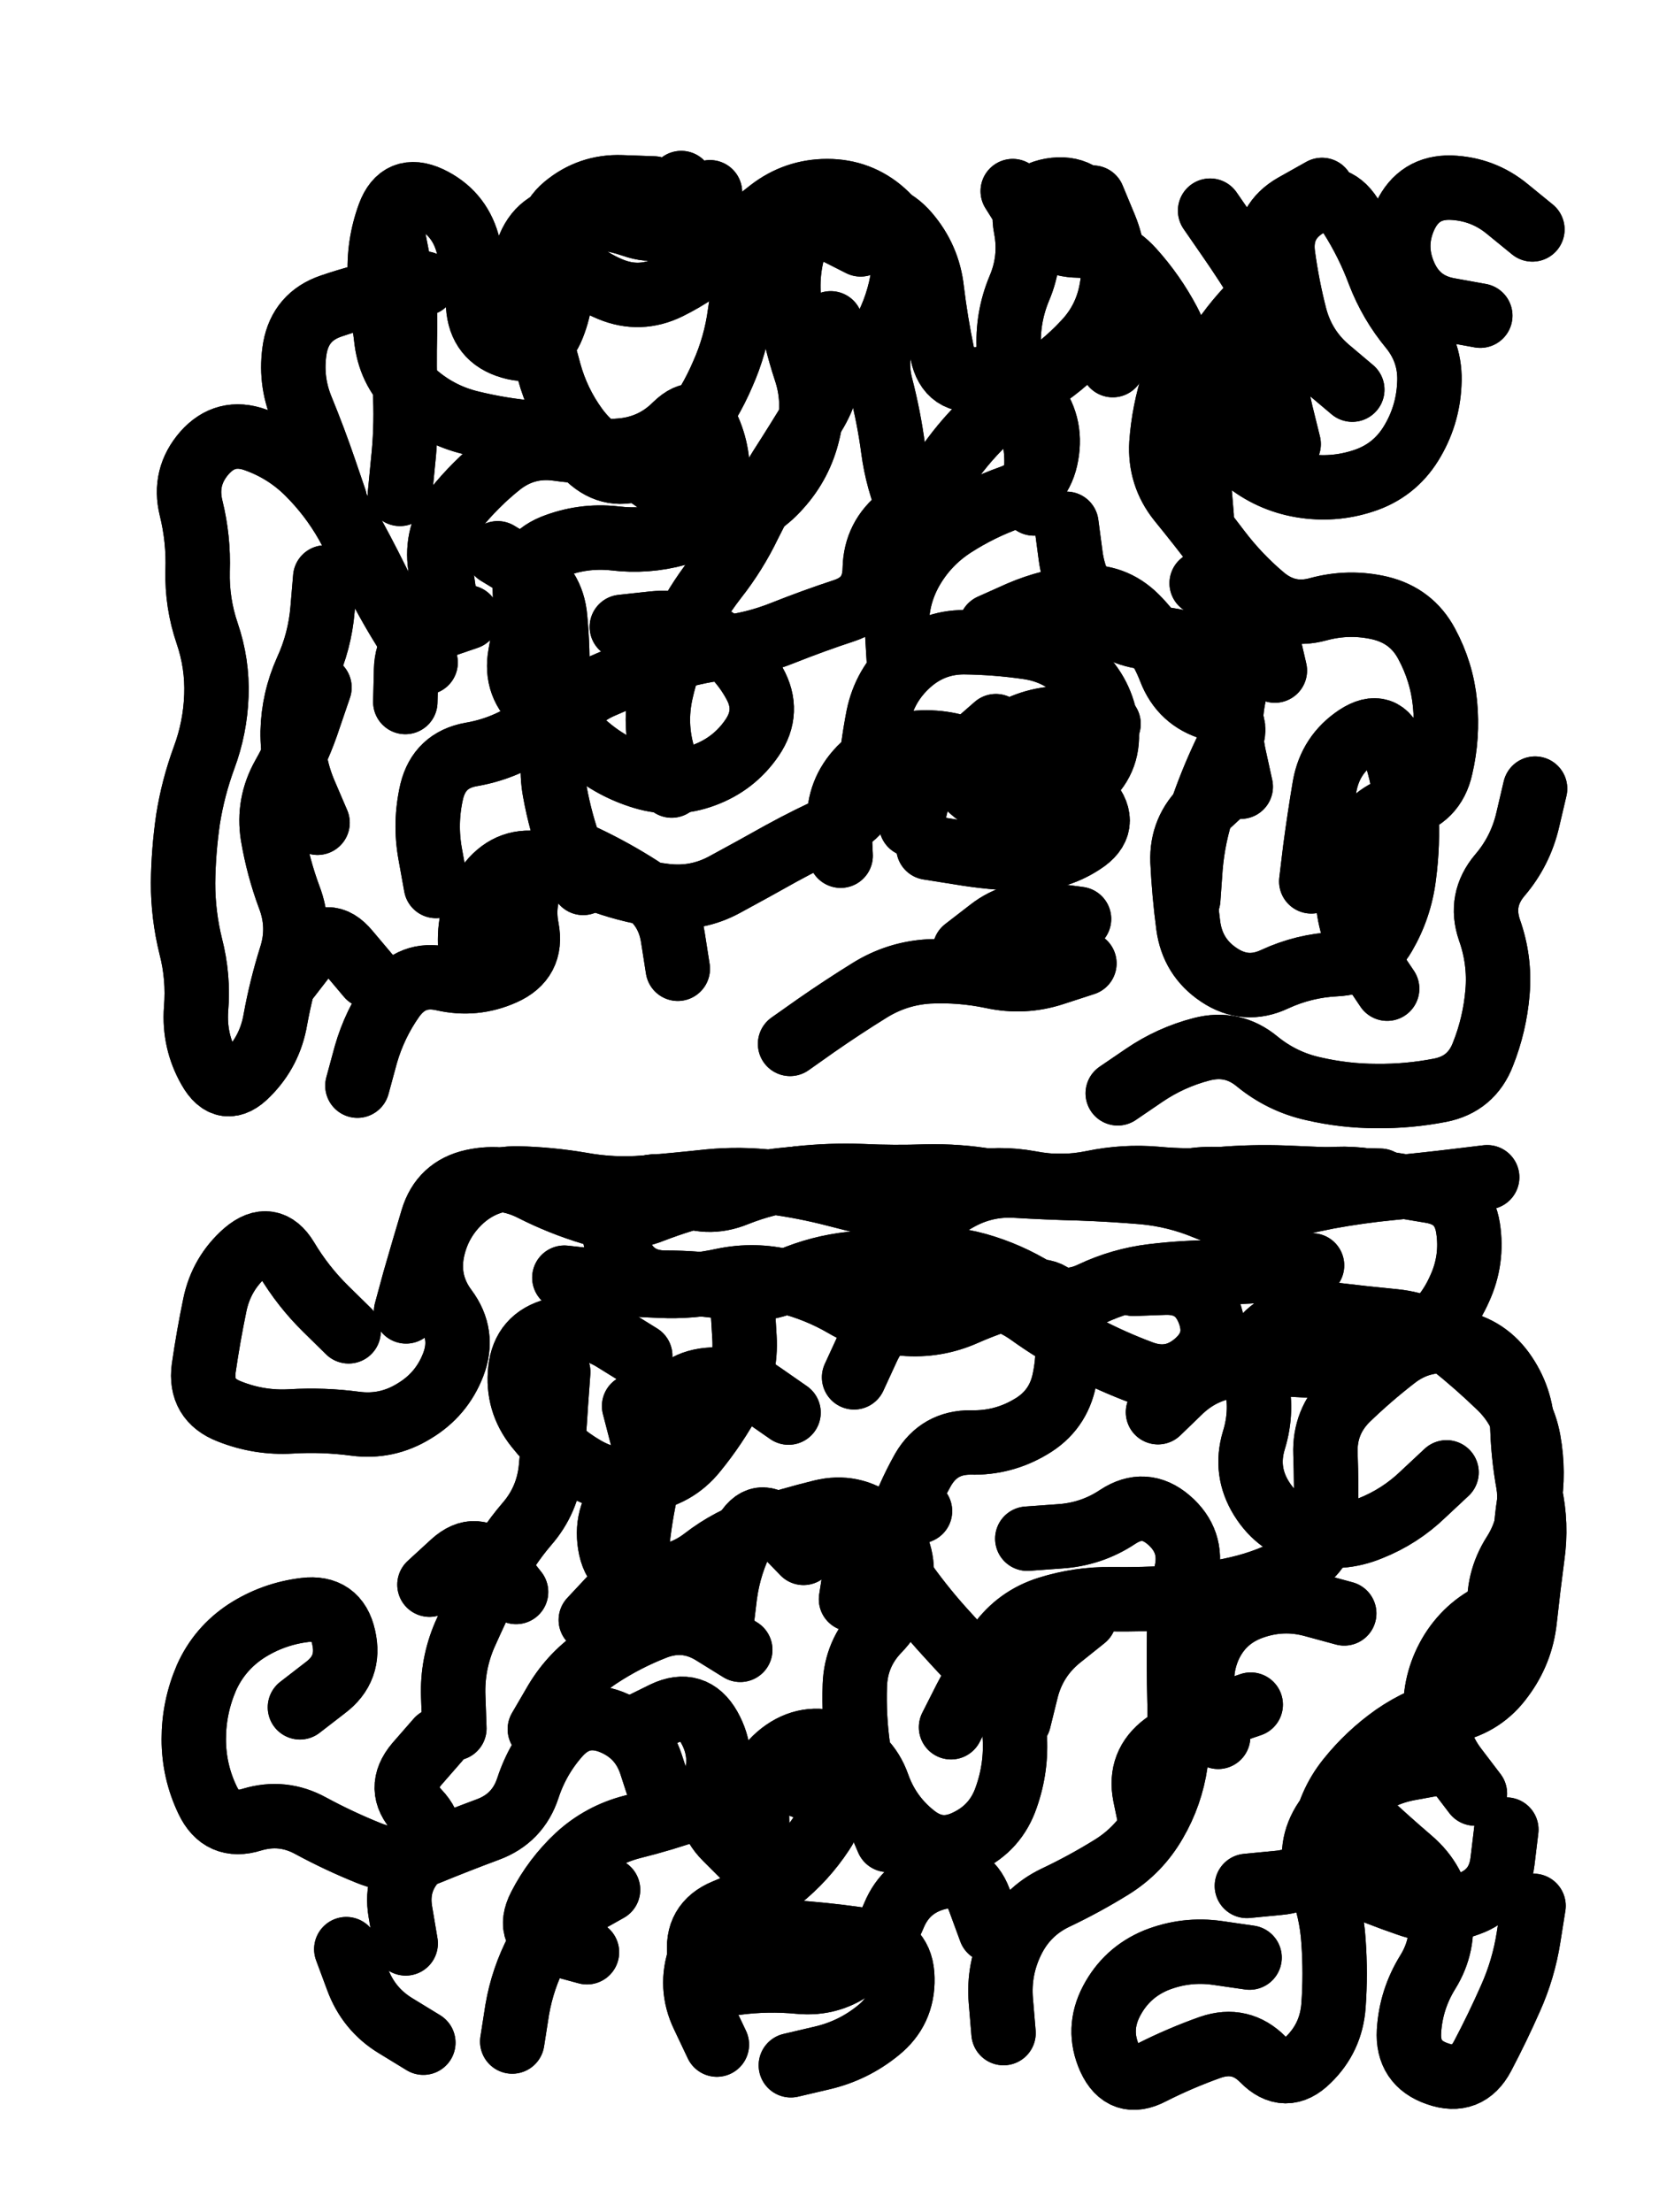
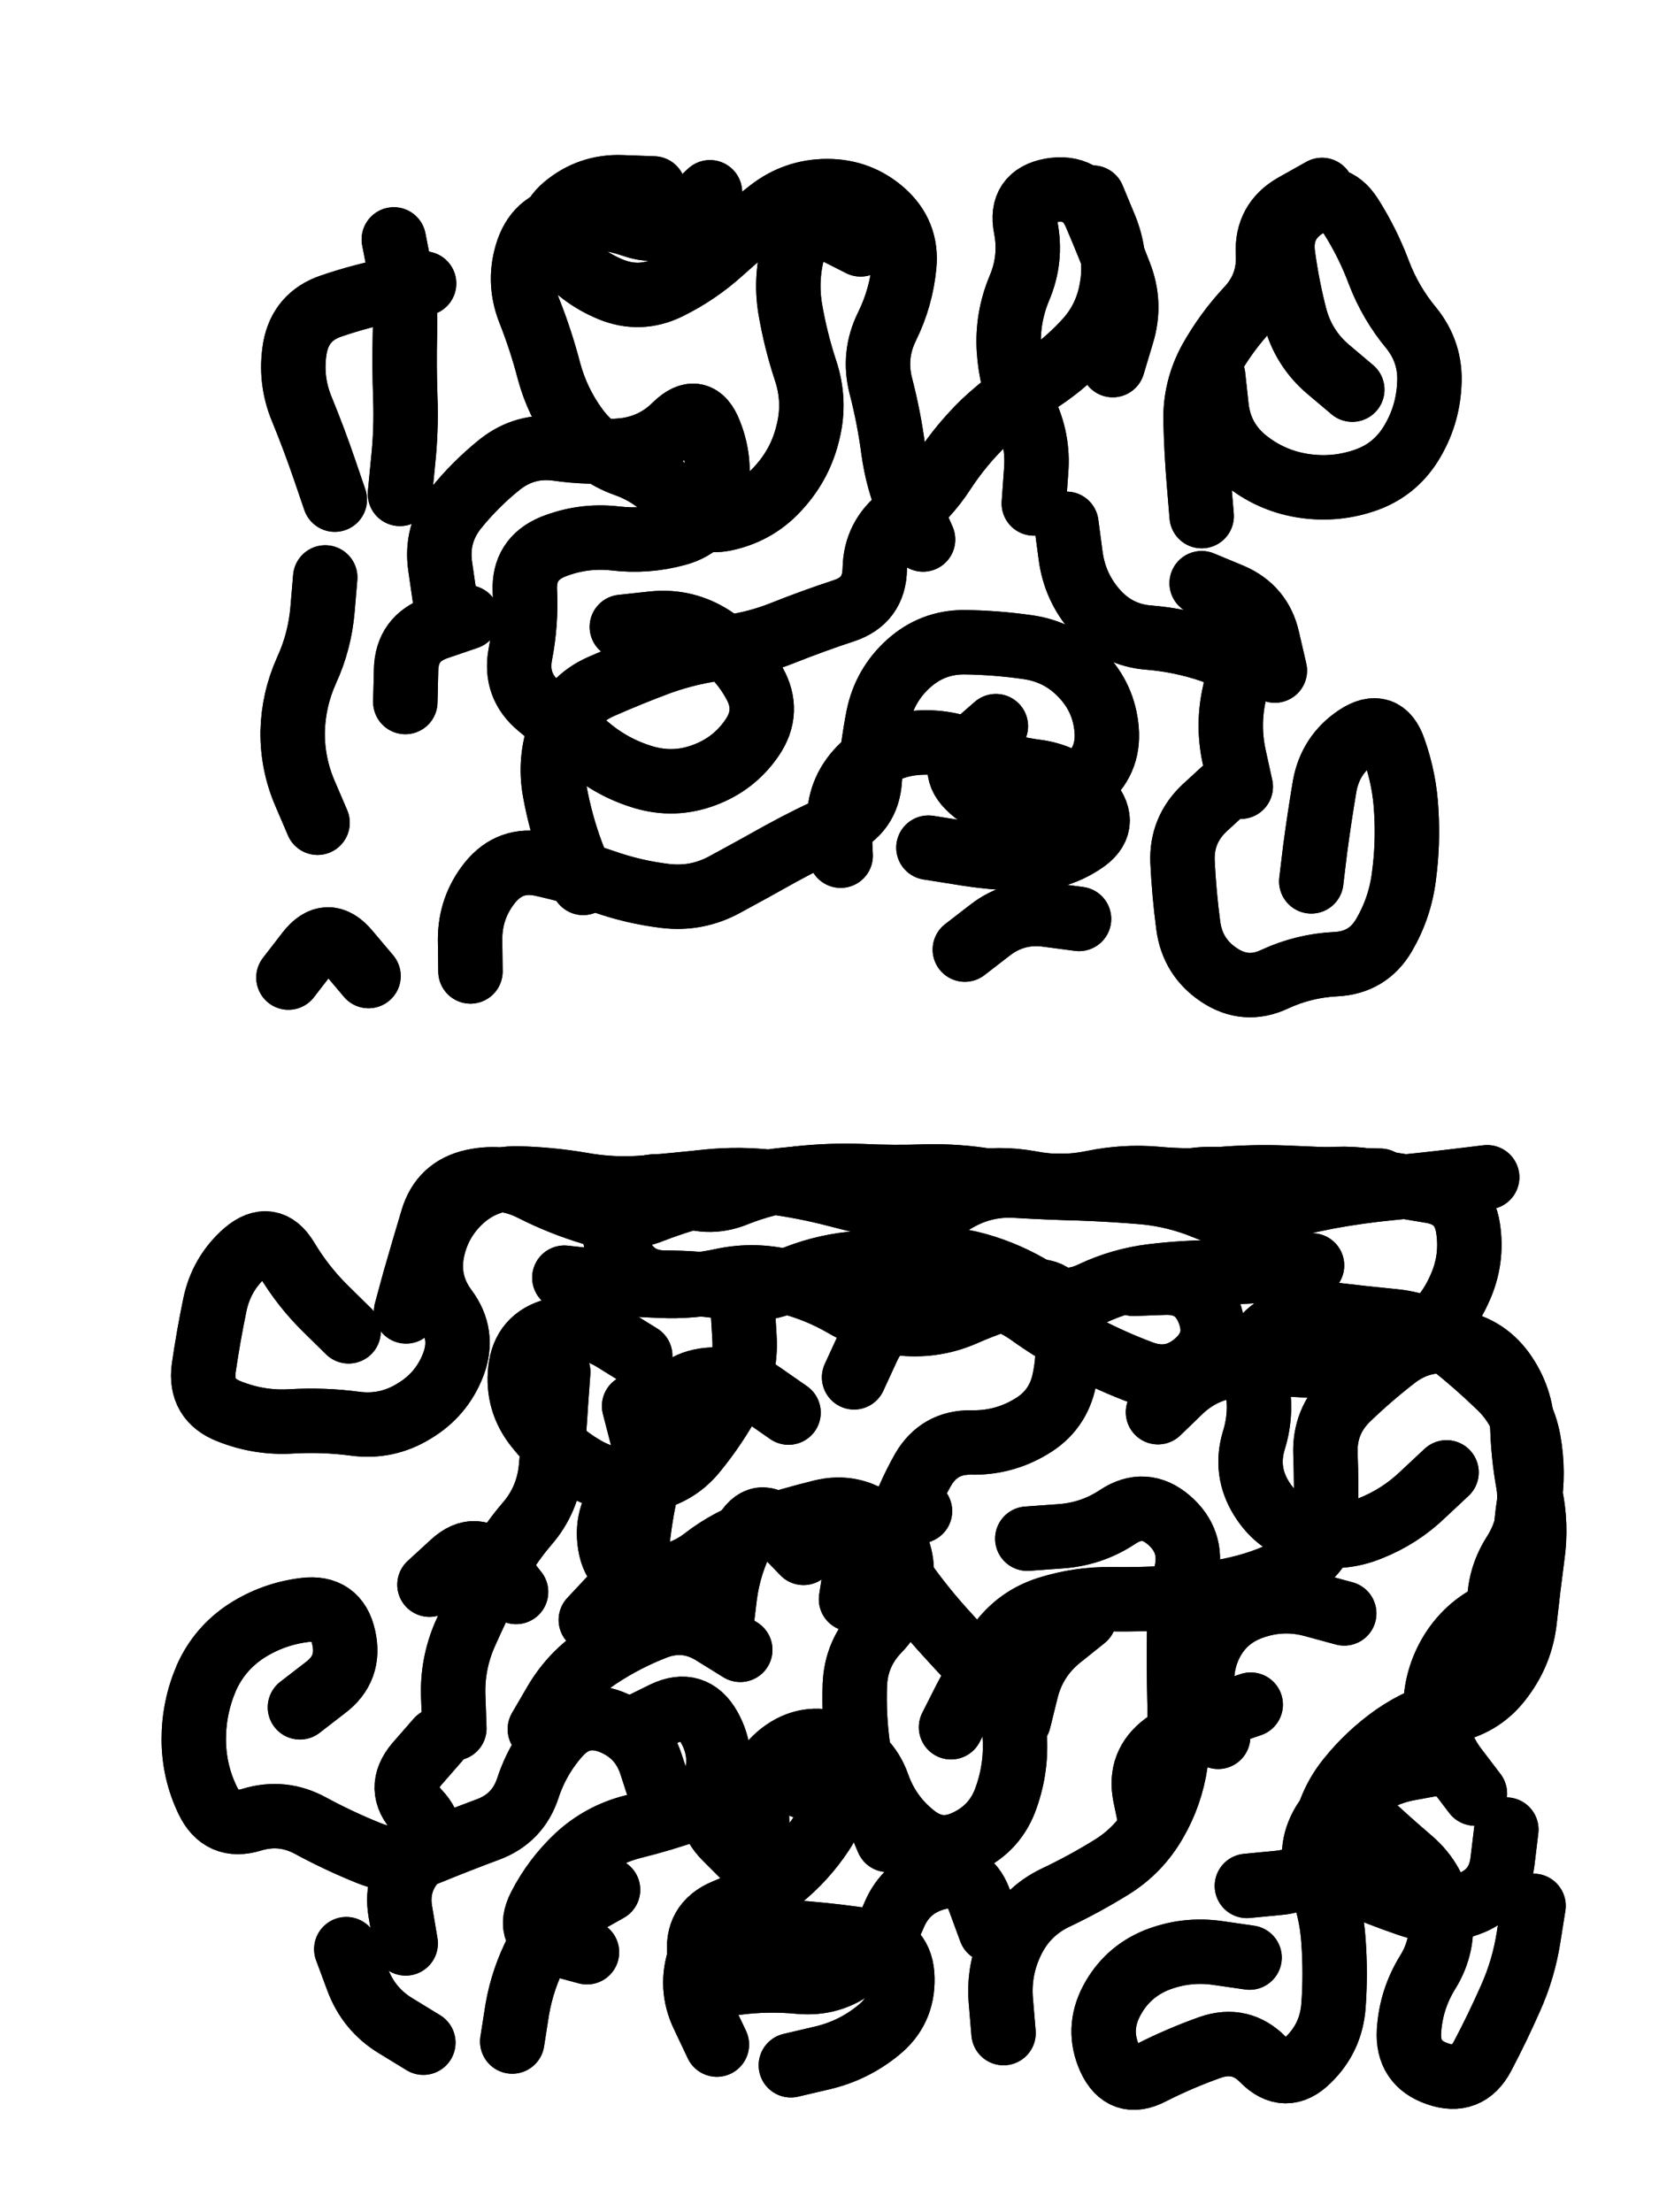
<svg xmlns="http://www.w3.org/2000/svg" viewBox="0 0 4329 5772">
  <title>Infinite Scribble #2766</title>
  <defs>
    <filter id="piece_2766_3_4_filter" x="-100" y="-100" width="4529" height="5972" filterUnits="userSpaceOnUse">
      <feGaussianBlur in="SourceGraphic" result="lineShape_1" stdDeviation="8400e-3" />
      <feColorMatrix in="lineShape_1" result="lineShape" type="matrix" values="1 0 0 0 0  0 1 0 0 0  0 0 1 0 0  0 0 0 10080e-3 -5040e-3" />
      <feGaussianBlur in="lineShape" result="shrank_blurred" stdDeviation="13400e-3" />
      <feColorMatrix in="shrank_blurred" result="shrank" type="matrix" values="1 0 0 0 0 0 1 0 0 0 0 0 1 0 0 0 0 0 11820e-3 -7720e-3" />
      <feColorMatrix in="lineShape" result="border_filled" type="matrix" values="0.6 0 0 0 -0.4  0 0.6 0 0 -0.4  0 0 0.6 0 -0.4  0 0 0 1 0" />
      <feComposite in="border_filled" in2="shrank" result="border" operator="out" />
      <feOffset in="lineShape" result="shapes_linestyle_bottom3" dx="40320e-3" dy="40320e-3" />
      <feOffset in="lineShape" result="shapes_linestyle_bottom2" dx="26880e-3" dy="26880e-3" />
      <feOffset in="lineShape" result="shapes_linestyle_bottom1" dx="13440e-3" dy="13440e-3" />
      <feMerge result="shapes_linestyle_bottom">
        <feMergeNode in="shapes_linestyle_bottom3" />
        <feMergeNode in="shapes_linestyle_bottom2" />
        <feMergeNode in="shapes_linestyle_bottom1" />
      </feMerge>
      <feGaussianBlur in="shapes_linestyle_bottom" result="shapes_linestyle_bottomcontent_blurred" stdDeviation="13400e-3" />
      <feColorMatrix in="shapes_linestyle_bottomcontent_blurred" result="shapes_linestyle_bottomcontent" type="matrix" values="1 0 0 0 0 0 1 0 0 0 0 0 1 0 0 0 0 0 11820e-3 -7720e-3" />
      <feColorMatrix in="shapes_linestyle_bottomcontent" result="shapes_linestyle_bottomdark" type="matrix" values="0.6 0 0 0 -0.1  0 0.6 0 0 -0.1  0 0 0.6 0 -0.1  0 0 0 1 0" />
      <feColorMatrix in="shapes_linestyle_bottom" result="shapes_linestyle_bottomborderblack" type="matrix" values="0.6 0 0 0 -0.4  0 0.6 0 0 -0.4  0 0 0.6 0 -0.4  0 0 0 1 0" />
      <feGaussianBlur in="lineShape" result="shapes_linestyle_frontshrank_blurred" stdDeviation="13400e-3" />
      <feColorMatrix in="shapes_linestyle_frontshrank_blurred" result="shapes_linestyle_frontshrank" type="matrix" values="1 0 0 0 0 0 1 0 0 0 0 0 1 0 0 0 0 0 11820e-3 -7720e-3" />
      <feMerge result="shapes_linestyle">
        <feMergeNode in="shapes_linestyle_bottomborderblack" />
        <feMergeNode in="shapes_linestyle_bottomdark" />
        <feMergeNode in="shapes_linestyle_frontshrank" />
      </feMerge>
      <feComposite in="shapes_linestyle" in2="shrank" result="shapes_linestyle_cropped" operator="over" />
      <feComposite in="border" in2="shapes_linestyle_cropped" result="shapes" operator="over" />
    </filter>
    <filter id="piece_2766_3_4_shadow" x="-100" y="-100" width="4529" height="5972" filterUnits="userSpaceOnUse">
      <feColorMatrix in="SourceGraphic" result="result_blackened" type="matrix" values="0 0 0 0 0  0 0 0 0 0  0 0 0 0 0  0 0 0 0.8 0" />
      <feGaussianBlur in="result_blackened" result="result_blurred" stdDeviation="50400e-3" />
      <feComposite in="SourceGraphic" in2="result_blurred" result="result" operator="over" />
    </filter>
    <filter id="piece_2766_3_4_overall" x="-100" y="-100" width="4529" height="5972" filterUnits="userSpaceOnUse">
      <feTurbulence result="background_texture_bumps" type="fractalNoise" baseFrequency="54e-3" numOctaves="3" />
      <feDiffuseLighting in="background_texture_bumps" result="background_texture" surfaceScale="1" diffuseConstant="2" lighting-color="#aaa">
        <feDistantLight azimuth="225" elevation="20" />
      </feDiffuseLighting>
      <feColorMatrix in="background_texture" result="background_texturelightened" type="matrix" values="0.6 0 0 0 0.8  0 0.6 0 0 0.8  0 0 0.6 0 0.8  0 0 0 1 0" />
      <feColorMatrix in="SourceGraphic" result="background_darkened" type="matrix" values="2 0 0 0 -1  0 2 0 0 -1  0 0 2 0 -1  0 0 0 1 0" />
      <feMorphology in="background_darkened" result="background_glow_1_thicken" operator="dilate" radius="0" />
      <feColorMatrix in="background_glow_1_thicken" result="background_glow_1_thicken_colored" type="matrix" values="0 0 0 0 0  0 0 0 0 0  0 0 0 0 0  0 0 0 0.7 0" />
      <feGaussianBlur in="background_glow_1_thicken_colored" result="background_glow_1" stdDeviation="73600e-3" />
      <feMorphology in="background_darkened" result="background_glow_2_thicken" operator="dilate" radius="0" />
      <feColorMatrix in="background_glow_2_thicken" result="background_glow_2_thicken_colored" type="matrix" values="0 0 0 0 0  0 0 0 0 0  0 0 0 0 0  0 0 0 0 0" />
      <feGaussianBlur in="background_glow_2_thicken_colored" result="background_glow_2" stdDeviation="0" />
      <feComposite in="background_glow_1" in2="background_glow_2" result="background_glow" operator="out" />
      <feBlend in="background_glow" in2="background_texturelightened" result="background" mode="normal" />
    </filter>
    <clipPath id="piece_2766_3_4_clip">
      <rect x="0" y="0" width="4329" height="5772" />
    </clipPath>
    <g id="layer_3" filter="url(#piece_2766_3_4_filter)" stroke-width="168" stroke-linecap="round" fill="none">
-       <path d="M 2265 1647 Q 2265 1647 2260 1563 Q 2256 1480 2297 1407 Q 2338 1335 2408 1290 Q 2478 1245 2557 1217 Q 2636 1189 2650 1106 Q 2665 1024 2612 959 Q 2560 894 2477 908 Q 2395 923 2378 841 Q 2361 759 2351 676 Q 2342 593 2287 529 Q 2233 466 2151 481 Q 2069 497 1985 494 Q 1902 492 1882 573 Q 1862 654 1850 737 Q 1839 820 1805 896 Q 1772 973 1721 1039 Q 1670 1105 1593 1138 Q 1516 1171 1455 1114 Q 1394 1057 1310 1049 Q 1227 1042 1146 1022 Q 1065 1002 1002 947 Q 939 892 928 809 Q 917 726 911 642 Q 906 559 935 480 Q 964 402 1040 437 Q 1116 473 1139 553 Q 1162 634 1167 717 Q 1172 801 1252 824 Q 1332 848 1362 770 Q 1393 692 1379 609 Q 1365 527 1430 474 Q 1495 422 1553 481 Q 1612 541 1654 469 L 1697 397 M 3539 2499 Q 3539 2499 3492 2429 Q 3446 2360 3437 2277 Q 3429 2194 3463 2118 Q 3498 2042 3579 2022 Q 3661 2003 3679 1921 Q 3698 1840 3690 1756 Q 3682 1673 3642 1599 Q 3603 1526 3521 1506 Q 3440 1487 3359 1509 Q 3279 1531 3215 1477 Q 3151 1423 3100 1356 Q 3050 1290 2997 1225 Q 2945 1160 2950 1076 Q 2956 993 2982 913 Q 3008 834 2969 760 Q 2930 686 2874 624 Q 2818 562 2734 560 Q 2651 559 2606 488 L 2562 418 M 1030 1648 Q 1030 1648 985 1578 Q 940 1508 902 1433 Q 865 1358 824 1285 Q 783 1213 724 1154 Q 665 1095 586 1067 Q 508 1039 453 1101 Q 398 1164 418 1245 Q 438 1326 435 1409 Q 433 1493 460 1572 Q 487 1651 484 1734 Q 481 1818 452 1896 Q 423 1975 410 2057 Q 398 2140 397 2223 Q 397 2307 417 2388 Q 438 2469 431 2552 Q 425 2636 466 2708 Q 507 2781 565 2721 Q 624 2662 638 2579 Q 653 2497 678 2417 Q 704 2338 674 2260 Q 645 2182 631 2099 Q 618 2017 659 1944 Q 700 1872 726 1792 L 753 1713 M 1672 1969 Q 1672 1969 1649 1888 Q 1626 1808 1644 1726 Q 1662 1645 1698 1570 Q 1735 1495 1786 1429 Q 1838 1363 1874 1288 Q 1911 1213 1955 1142 Q 2000 1072 2043 1001 Q 2087 930 2087 846 L 2087 763 M 1057 2231 Q 1057 2231 1042 2148 Q 1027 2066 1046 1984 Q 1066 1903 1148 1888 Q 1231 1874 1301 1828 Q 1371 1783 1373 1699 Q 1376 1616 1368 1532 Q 1361 1449 1289 1406 L 1218 1363 M 3782 743 Q 3782 743 3699 728 Q 3617 713 3584 636 Q 3551 559 3586 483 Q 3622 407 3705 409 Q 3789 412 3853 465 L 3918 518 M 2836 2772 Q 2836 2772 2905 2725 Q 2974 2678 3055 2657 Q 3136 2636 3200 2689 Q 3265 2742 3346 2760 Q 3428 2779 3511 2779 Q 3595 2780 3677 2764 Q 3759 2748 3789 2670 Q 3820 2592 3827 2508 Q 3834 2425 3806 2346 Q 3779 2267 3833 2203 Q 3887 2140 3906 2058 L 3925 1977 M 3282 1078 Q 3282 1078 3262 997 Q 3242 916 3250 832 Q 3258 749 3215 677 Q 3172 606 3124 537 L 3077 469 M 3020 2266 Q 3020 2266 3026 2182 Q 3033 2099 3060 2020 Q 3088 1941 3125 1866 Q 3163 1792 3083 1768 Q 3003 1745 2973 1667 Q 2943 1589 2884 1530 Q 2825 1471 2741 1478 Q 2658 1486 2581 1519 L 2505 1553 M 1688 2447 Q 1688 2447 1675 2364 Q 1662 2282 1591 2237 Q 1521 2192 1445 2156 Q 1370 2121 1324 2190 Q 1278 2260 1294 2342 Q 1310 2424 1233 2458 Q 1157 2492 1075 2473 Q 994 2455 945 2523 Q 897 2591 874 2671 L 852 2752 M 1981 2643 Q 1981 2643 2049 2595 Q 2118 2547 2189 2503 Q 2260 2459 2343 2454 Q 2427 2450 2508 2467 Q 2590 2485 2669 2459 L 2749 2433 M 2297 2071 Q 2297 2071 2317 1989 Q 2337 1908 2417 1884 Q 2497 1860 2571 1822 Q 2646 1785 2729 1796 L 2812 1808" stroke="hsl(3,100%,49%)" />
      <path d="M 3800 2991 Q 3800 2991 3717 3001 Q 3634 3011 3550 3019 Q 3467 3027 3385 3042 Q 3303 3058 3222 3080 Q 3142 3103 3065 3070 Q 2988 3038 2904 3030 Q 2821 3023 2737 3020 Q 2654 3018 2570 3013 Q 2487 3008 2415 3050 Q 2343 3093 2261 3075 Q 2180 3057 2099 3036 Q 2018 3015 1935 3004 Q 1852 2994 1769 3002 Q 1686 3011 1602 3018 Q 1519 3025 1436 3010 Q 1354 2996 1270 2994 Q 1187 2993 1125 3048 Q 1063 3104 1047 3186 Q 1032 3268 1082 3335 Q 1132 3402 1102 3480 Q 1072 3558 1000 3601 Q 929 3645 846 3634 Q 763 3623 679 3628 Q 596 3633 518 3602 Q 440 3572 451 3489 Q 463 3406 480 3324 Q 497 3242 560 3187 Q 624 3133 667 3204 Q 710 3276 769 3334 L 829 3393 M 1896 4714 Q 1896 4714 1894 4630 Q 1892 4547 1958 4495 Q 2024 4444 2103 4471 Q 2182 4498 2210 4577 Q 2238 4656 2303 4708 Q 2368 4761 2443 4724 Q 2518 4688 2545 4609 Q 2573 4530 2567 4446 Q 2562 4363 2503 4303 Q 2445 4244 2389 4182 Q 2333 4121 2284 4053 Q 2235 3986 2261 3906 Q 2287 3827 2328 3754 Q 2370 3682 2453 3683 Q 2537 3685 2609 3642 Q 2681 3600 2697 3518 Q 2714 3436 2696 3354 Q 2678 3273 2596 3292 Q 2515 3312 2438 3346 Q 2362 3380 2278 3373 Q 2195 3367 2123 3325 Q 2051 3283 1969 3263 Q 1888 3243 1806 3260 Q 1725 3278 1641 3274 Q 1558 3271 1475 3262 L 1392 3253 M 3768 4599 Q 3768 4599 3717 4532 Q 3667 4466 3665 4382 Q 3664 4299 3708 4228 Q 3753 4157 3830 4125 Q 3908 4093 3902 4009 Q 3896 3926 3909 3843 Q 3923 3761 3908 3678 Q 3893 3596 3833 3538 Q 3773 3480 3708 3428 Q 3643 3376 3560 3367 Q 3477 3359 3394 3349 Q 3311 3339 3243 3387 Q 3175 3436 3195 3517 Q 3216 3598 3191 3678 Q 3167 3758 3211 3829 Q 3255 3900 3336 3919 Q 3418 3939 3495 3907 Q 3573 3876 3633 3818 L 3694 3761 M 1105 4429 Q 1105 4429 1102 4345 Q 1099 4262 1132 4185 Q 1166 4109 1203 4034 Q 1240 3959 1294 3896 Q 1349 3833 1357 3749 Q 1365 3666 1370 3582 L 1376 3499 M 1790 5254 Q 1790 5254 1754 5178 Q 1718 5103 1746 5024 Q 1774 4946 1857 4951 Q 1941 4957 2024 4964 Q 2108 4971 2190 4984 Q 2273 4998 2274 5081 Q 2276 5165 2211 5217 Q 2146 5270 2064 5289 L 1983 5308 M 1801 4165 Q 1801 4165 1811 4082 Q 1822 3999 1861 3925 Q 1900 3851 1958 3911 L 2016 3971 M 1644 4602 Q 1644 4602 1618 4522 Q 1592 4443 1514 4412 Q 1436 4382 1379 4443 Q 1323 4505 1297 4584 Q 1271 4664 1192 4693 Q 1114 4722 1036 4754 Q 959 4786 881 4754 Q 804 4723 730 4683 Q 657 4643 577 4667 Q 497 4692 461 4616 Q 425 4541 425 4457 Q 425 4374 458 4297 Q 492 4221 562 4175 Q 632 4130 715 4120 Q 798 4110 816 4191 Q 835 4273 768 4323 L 702 4374 M 1977 3605 Q 1977 3605 1908 3557 Q 1840 3509 1757 3521 Q 1675 3534 1653 3615 Q 1632 3696 1612 3777 Q 1592 3858 1583 3941 Q 1575 4024 1518 4085 L 1461 4146 M 1024 5249 Q 1024 5249 952 5205 Q 881 5162 852 5083 L 823 5005 M 1256 5246 Q 1256 5246 1269 5163 Q 1283 5081 1322 5007 Q 1361 4933 1433 4891 L 1506 4850 M 2538 5224 Q 2538 5224 2531 5140 Q 2524 5057 2561 4982 Q 2598 4907 2673 4871 Q 2749 4835 2820 4791 Q 2891 4747 2933 4674 Q 2975 4602 2987 4519 Q 3000 4437 2997 4353 Q 2995 4270 2996 4186 Q 2997 4103 3015 4021 Q 3033 3940 2969 3885 Q 2906 3831 2836 3877 Q 2767 3923 2683 3928 L 2600 3934 M 3180 5027 Q 3180 5027 3097 5015 Q 3014 5003 2936 5034 Q 2859 5066 2820 5140 Q 2781 5214 2815 5290 Q 2850 5366 2924 5327 Q 2999 5289 3078 5261 Q 3157 5234 3215 5293 Q 3274 5353 3333 5294 Q 3393 5236 3399 5152 Q 3405 5069 3399 4985 Q 3394 4902 3362 4825 Q 3330 4748 3373 4676 Q 3416 4605 3477 4662 Q 3538 4719 3601 4773 Q 3665 4828 3677 4911 Q 3689 4994 3645 5065 Q 3601 5136 3596 5219 Q 3591 5303 3670 5330 Q 3749 5358 3788 5284 Q 3827 5210 3861 5133 Q 3895 5057 3908 4974 L 3921 4892" stroke="hsl(51,100%,52%)" />
    </g>
    <g id="layer_2" filter="url(#piece_2766_3_4_filter)" stroke-width="168" stroke-linecap="round" fill="none">
      <path d="M 3341 2219 Q 3341 2219 3351 2136 Q 3362 2053 3376 1970 Q 3391 1888 3460 1842 Q 3530 1796 3557 1875 Q 3585 1954 3589 2037 Q 3594 2121 3583 2204 Q 3573 2287 3531 2359 Q 3489 2431 3405 2435 Q 3322 2439 3246 2474 Q 3170 2510 3100 2463 Q 3031 2417 3020 2334 Q 3009 2251 3005 2167 Q 3002 2084 3063 2027 L 3124 1971 M 2328 1327 Q 2328 1327 2294 1250 Q 2261 1174 2250 1091 Q 2239 1008 2218 927 Q 2197 846 2234 771 Q 2271 696 2279 612 Q 2287 529 2224 473 Q 2162 418 2078 418 Q 1995 418 1929 469 Q 1863 520 1801 576 Q 1739 632 1664 669 Q 1589 706 1512 674 Q 1435 642 1382 577 Q 1330 512 1394 458 Q 1458 405 1541 408 L 1625 411 M 1080 1480 Q 1080 1480 1068 1397 Q 1056 1314 1107 1248 Q 1159 1183 1224 1131 Q 1290 1079 1373 1090 Q 1456 1102 1539 1095 Q 1623 1088 1682 1029 Q 1742 971 1772 1049 Q 1803 1127 1785 1208 Q 1767 1290 1686 1312 Q 1606 1334 1523 1324 Q 1440 1315 1362 1346 Q 1285 1378 1289 1461 Q 1293 1545 1277 1627 Q 1262 1709 1326 1762 Q 1391 1815 1454 1869 Q 1518 1923 1598 1947 Q 1678 1971 1756 1942 Q 1835 1913 1882 1844 Q 1929 1775 1888 1702 Q 1848 1629 1778 1583 Q 1708 1538 1625 1546 L 1542 1555 M 1147 2454 Q 1147 2454 1146 2370 Q 1146 2287 1198 2222 Q 1251 2157 1332 2174 Q 1414 2192 1493 2219 Q 1572 2247 1655 2257 Q 1738 2267 1811 2227 Q 1885 2187 1958 2146 Q 2031 2106 2107 2072 Q 2184 2038 2189 1954 Q 2195 1871 2211 1789 Q 2228 1707 2290 1651 Q 2352 1595 2435 1595 Q 2519 1596 2602 1608 Q 2685 1620 2742 1680 Q 2800 1740 2807 1823 Q 2814 1907 2748 1959 Q 2683 2011 2600 2023 Q 2517 2035 2454 1979 Q 2392 1924 2455 1869 L 2518 1814 M 2437 2397 Q 2437 2397 2503 2346 Q 2569 2295 2652 2306 L 2735 2317 M 3448 936 Q 3448 936 3384 882 Q 3321 828 3299 747 Q 3278 666 3267 583 Q 3257 500 3328 456 Q 3399 413 3444 483 Q 3489 554 3518 632 Q 3548 710 3601 774 Q 3654 839 3649 922 Q 3645 1006 3601 1077 Q 3557 1148 3477 1174 Q 3398 1200 3315 1186 Q 3233 1172 3168 1119 Q 3104 1066 3094 983 L 3085 900 M 748 2066 Q 748 2066 715 1989 Q 682 1912 683 1828 Q 685 1745 719 1669 Q 754 1593 761 1509 L 768 1426 M 1026 659 Q 1026 659 944 675 Q 862 691 783 718 Q 704 745 689 827 Q 675 910 707 987 Q 739 1065 766 1144 L 793 1223 M 2617 1233 Q 2617 1233 2623 1149 Q 2630 1066 2593 991 Q 2557 916 2552 832 Q 2547 749 2579 672 Q 2612 595 2596 513 Q 2580 431 2662 416 Q 2745 402 2778 479 Q 2811 556 2841 634 Q 2872 712 2847 792 L 2823 872 M 3246 1669 Q 3246 1669 3227 1587 Q 3209 1506 3132 1473 L 3055 1441 M 672 2470 Q 672 2470 723 2404 Q 774 2338 827 2402 L 881 2466" stroke="hsl(23,100%,53%)" />
      <path d="M 979 3341 Q 979 3341 1001 3260 Q 1024 3180 1048 3100 Q 1072 3020 1153 3002 Q 1235 2984 1309 3022 Q 1384 3060 1464 3084 Q 1544 3109 1622 3078 Q 1700 3048 1781 3029 Q 1863 3011 1946 3000 Q 2029 2990 2112 2992 Q 2196 2995 2278 3009 Q 2361 3023 2443 3007 Q 2525 2991 2607 3006 Q 2689 3022 2771 3005 Q 2853 2988 2936 2995 Q 3020 3003 3103 2996 Q 3187 2989 3270 2992 Q 3354 2996 3437 2998 L 3521 3000 M 2401 4426 Q 2401 4426 2439 4351 Q 2478 4277 2526 4209 Q 2575 4141 2655 4116 Q 2735 4091 2818 4092 Q 2902 4093 2985 4088 Q 3069 4083 3150 4064 Q 3232 4045 3305 4004 Q 3378 3963 3379 3879 Q 3381 3796 3378 3712 Q 3375 3629 3434 3570 Q 3494 3512 3560 3461 Q 3626 3410 3709 3420 Q 3792 3431 3841 3498 Q 3890 3566 3892 3649 Q 3895 3733 3912 3815 Q 3930 3897 3918 3980 Q 3907 4063 3898 4146 Q 3889 4229 3839 4296 Q 3790 4364 3708 4382 Q 3627 4401 3558 4449 Q 3490 4497 3438 4562 Q 3386 4627 3374 4710 Q 3362 4793 3438 4827 Q 3515 4861 3594 4888 Q 3673 4916 3751 4887 Q 3830 4859 3840 4776 L 3850 4693 M 2504 4956 Q 2504 4956 2475 4877 Q 2446 4799 2365 4819 Q 2284 4840 2252 4917 Q 2220 4994 2154 5046 Q 2089 5098 2005 5090 Q 1922 5082 1839 5093 Q 1756 5104 1745 5021 Q 1734 4938 1811 4906 Q 1889 4875 1954 4822 Q 2019 4770 2065 4700 Q 2112 4631 2038 4591 Q 1965 4552 1886 4581 Q 1808 4610 1729 4638 Q 1650 4666 1569 4686 Q 1488 4707 1427 4763 Q 1366 4820 1328 4894 Q 1290 4969 1370 4991 L 1451 5013 M 2140 4092 Q 2140 4092 2153 4009 Q 2166 3927 2243 3894 L 2320 3862 M 1328 4431 Q 1328 4431 1370 4359 Q 1413 4287 1483 4241 Q 1553 4195 1631 4165 Q 1709 4136 1780 4180 L 1851 4224 M 2148 3513 Q 2148 3513 2183 3437 Q 2218 3361 2294 3326 Q 2370 3292 2453 3295 Q 2537 3298 2605 3346 Q 2673 3395 2747 3433 Q 2821 3472 2899 3501 Q 2978 3530 3041 3475 Q 3104 3420 3074 3342 Q 3044 3264 2960 3266 L 2877 3269 M 1062 4459 Q 1062 4459 1007 4522 Q 953 4586 1010 4646 Q 1068 4707 1009 4766 Q 950 4825 964 4907 L 978 4990 M 2924 4685 Q 2924 4685 2907 4603 Q 2891 4521 2958 4471 Q 3025 4422 3104 4394 L 3183 4367 M 1590 3457 Q 1590 3457 1519 3413 Q 1448 3370 1367 3390 Q 1286 3411 1277 3494 Q 1268 3577 1320 3642 Q 1372 3708 1444 3750 Q 1516 3792 1599 3781 Q 1682 3770 1734 3705 Q 1787 3640 1827 3566 Q 1867 3493 1862 3409 L 1857 3326 M 1040 4054 Q 1040 4054 1101 3998 Q 1163 3942 1214 4007 L 1266 4073" stroke="hsl(84,100%,54%)" />
    </g>
    <g id="layer_1" filter="url(#piece_2766_3_4_filter)" stroke-width="168" stroke-linecap="round" fill="none">
      <path d="M 3055 1266 Q 3055 1266 3048 1182 Q 3041 1099 3039 1015 Q 3038 932 3078 859 Q 3119 786 3176 725 Q 3233 664 3228 580 Q 3224 497 3296 456 L 3369 415 M 2165 557 Q 2165 557 2090 519 Q 2016 481 1992 561 Q 1968 641 1981 723 Q 1995 806 2021 885 Q 2048 965 2028 1046 Q 2009 1128 1953 1190 Q 1898 1253 1816 1272 Q 1735 1291 1683 1225 Q 1631 1160 1552 1132 Q 1473 1104 1423 1036 Q 1374 969 1352 888 Q 1331 807 1300 729 Q 1270 651 1297 572 Q 1325 493 1408 486 Q 1492 480 1571 507 Q 1650 535 1711 478 L 1772 421 M 1441 2223 Q 1441 2223 1411 2145 Q 1382 2067 1367 1984 Q 1352 1902 1381 1823 Q 1411 1745 1487 1711 Q 1564 1677 1642 1648 Q 1721 1620 1804 1610 Q 1887 1601 1964 1570 Q 2042 1539 2121 1513 Q 2201 1487 2202 1403 Q 2204 1320 2270 1269 Q 2337 1219 2382 1149 Q 2428 1079 2488 1021 Q 2549 964 2620 920 Q 2691 876 2748 815 Q 2806 755 2820 672 Q 2835 590 2803 512 L 2771 435 M 3157 1972 Q 3157 1972 3139 1890 Q 3122 1808 3141 1726 Q 3160 1645 3081 1617 Q 3002 1590 2918 1583 Q 2835 1577 2779 1514 Q 2724 1452 2713 1369 L 2702 1286 M 963 1208 Q 963 1208 971 1125 Q 980 1042 977 958 Q 974 875 976 791 Q 979 708 963 626 L 947 544 M 2113 2152 Q 2113 2152 2109 2068 Q 2106 1985 2164 1925 Q 2223 1866 2306 1858 Q 2390 1850 2465 1886 Q 2541 1923 2624 1933 Q 2707 1944 2760 2008 Q 2814 2072 2744 2117 Q 2674 2163 2590 2160 Q 2507 2158 2424 2144 L 2342 2131 M 977 1751 Q 977 1751 979 1667 Q 981 1584 1060 1557 L 1139 1530" stroke="hsl(42,100%,55%)" />
      <path d="M 2941 3604 Q 2941 3604 3001 3546 Q 3062 3489 3145 3482 Q 3229 3476 3312 3481 Q 3396 3487 3478 3473 Q 3561 3460 3627 3409 Q 3694 3359 3728 3282 Q 3763 3206 3750 3123 Q 3737 3041 3654 3027 Q 3572 3013 3489 3000 Q 3407 2988 3325 3006 Q 3244 3025 3162 3005 Q 3081 2986 2999 3005 Q 2918 3024 2834 3018 Q 2751 3013 2667 3014 Q 2584 3015 2501 3001 Q 2419 2987 2335 2989 Q 2252 2992 2168 2988 Q 2085 2985 2002 2994 Q 1919 3004 1841 3035 Q 1764 3067 1689 3029 Q 1615 2991 1558 3052 Q 1502 3114 1537 3190 Q 1572 3266 1655 3266 Q 1739 3266 1821 3279 Q 1904 3293 1980 3259 Q 2057 3226 2140 3217 Q 2223 3208 2306 3203 Q 2390 3198 2470 3220 Q 2551 3243 2622 3287 Q 2693 3331 2768 3295 Q 2844 3259 2927 3249 Q 3010 3239 3093 3239 Q 3177 3239 3260 3230 L 3343 3221 M 3842 4211 Q 3842 4211 3833 4128 Q 3825 4045 3870 3974 Q 3915 3904 3910 3820 L 3906 3737 M 3675 4519 Q 3675 4519 3593 4534 Q 3511 4550 3450 4607 Q 3390 4665 3365 4745 Q 3340 4825 3256 4832 L 3173 4840 M 2236 4720 Q 2236 4720 2203 4643 Q 2171 4566 2159 4483 Q 2147 4400 2150 4316 Q 2153 4233 2211 4173 Q 2269 4113 2272 4029 Q 2276 3946 2210 3895 Q 2144 3844 2063 3864 Q 1982 3884 1902 3910 Q 1823 3936 1757 3987 Q 1691 4038 1607 4035 Q 1524 4032 1511 3949 Q 1498 3867 1557 3808 Q 1617 3750 1595 3669 L 1574 3588 M 3098 4451 Q 3098 4451 3069 4372 Q 3041 4294 3074 4217 Q 3108 4141 3187 4113 Q 3266 4085 3346 4107 L 3427 4129 M 1578 4427 Q 1578 4427 1653 4390 Q 1729 4354 1770 4426 Q 1811 4499 1782 4577 Q 1754 4656 1813 4715 L 1872 4774 M 2578 4408 Q 2578 4408 2598 4327 Q 2619 4246 2684 4193 L 2749 4141" stroke="hsl(144,100%,55%)" />
    </g>
  </defs>
  <g filter="url(#piece_2766_3_4_overall)" clip-path="url(#piece_2766_3_4_clip)">
    <use href="#layer_3" />
    <use href="#layer_2" />
    <use href="#layer_1" />
  </g>
  <g clip-path="url(#piece_2766_3_4_clip)">
    <use href="#layer_3" filter="url(#piece_2766_3_4_shadow)" />
    <use href="#layer_2" filter="url(#piece_2766_3_4_shadow)" />
    <use href="#layer_1" filter="url(#piece_2766_3_4_shadow)" />
  </g>
</svg>